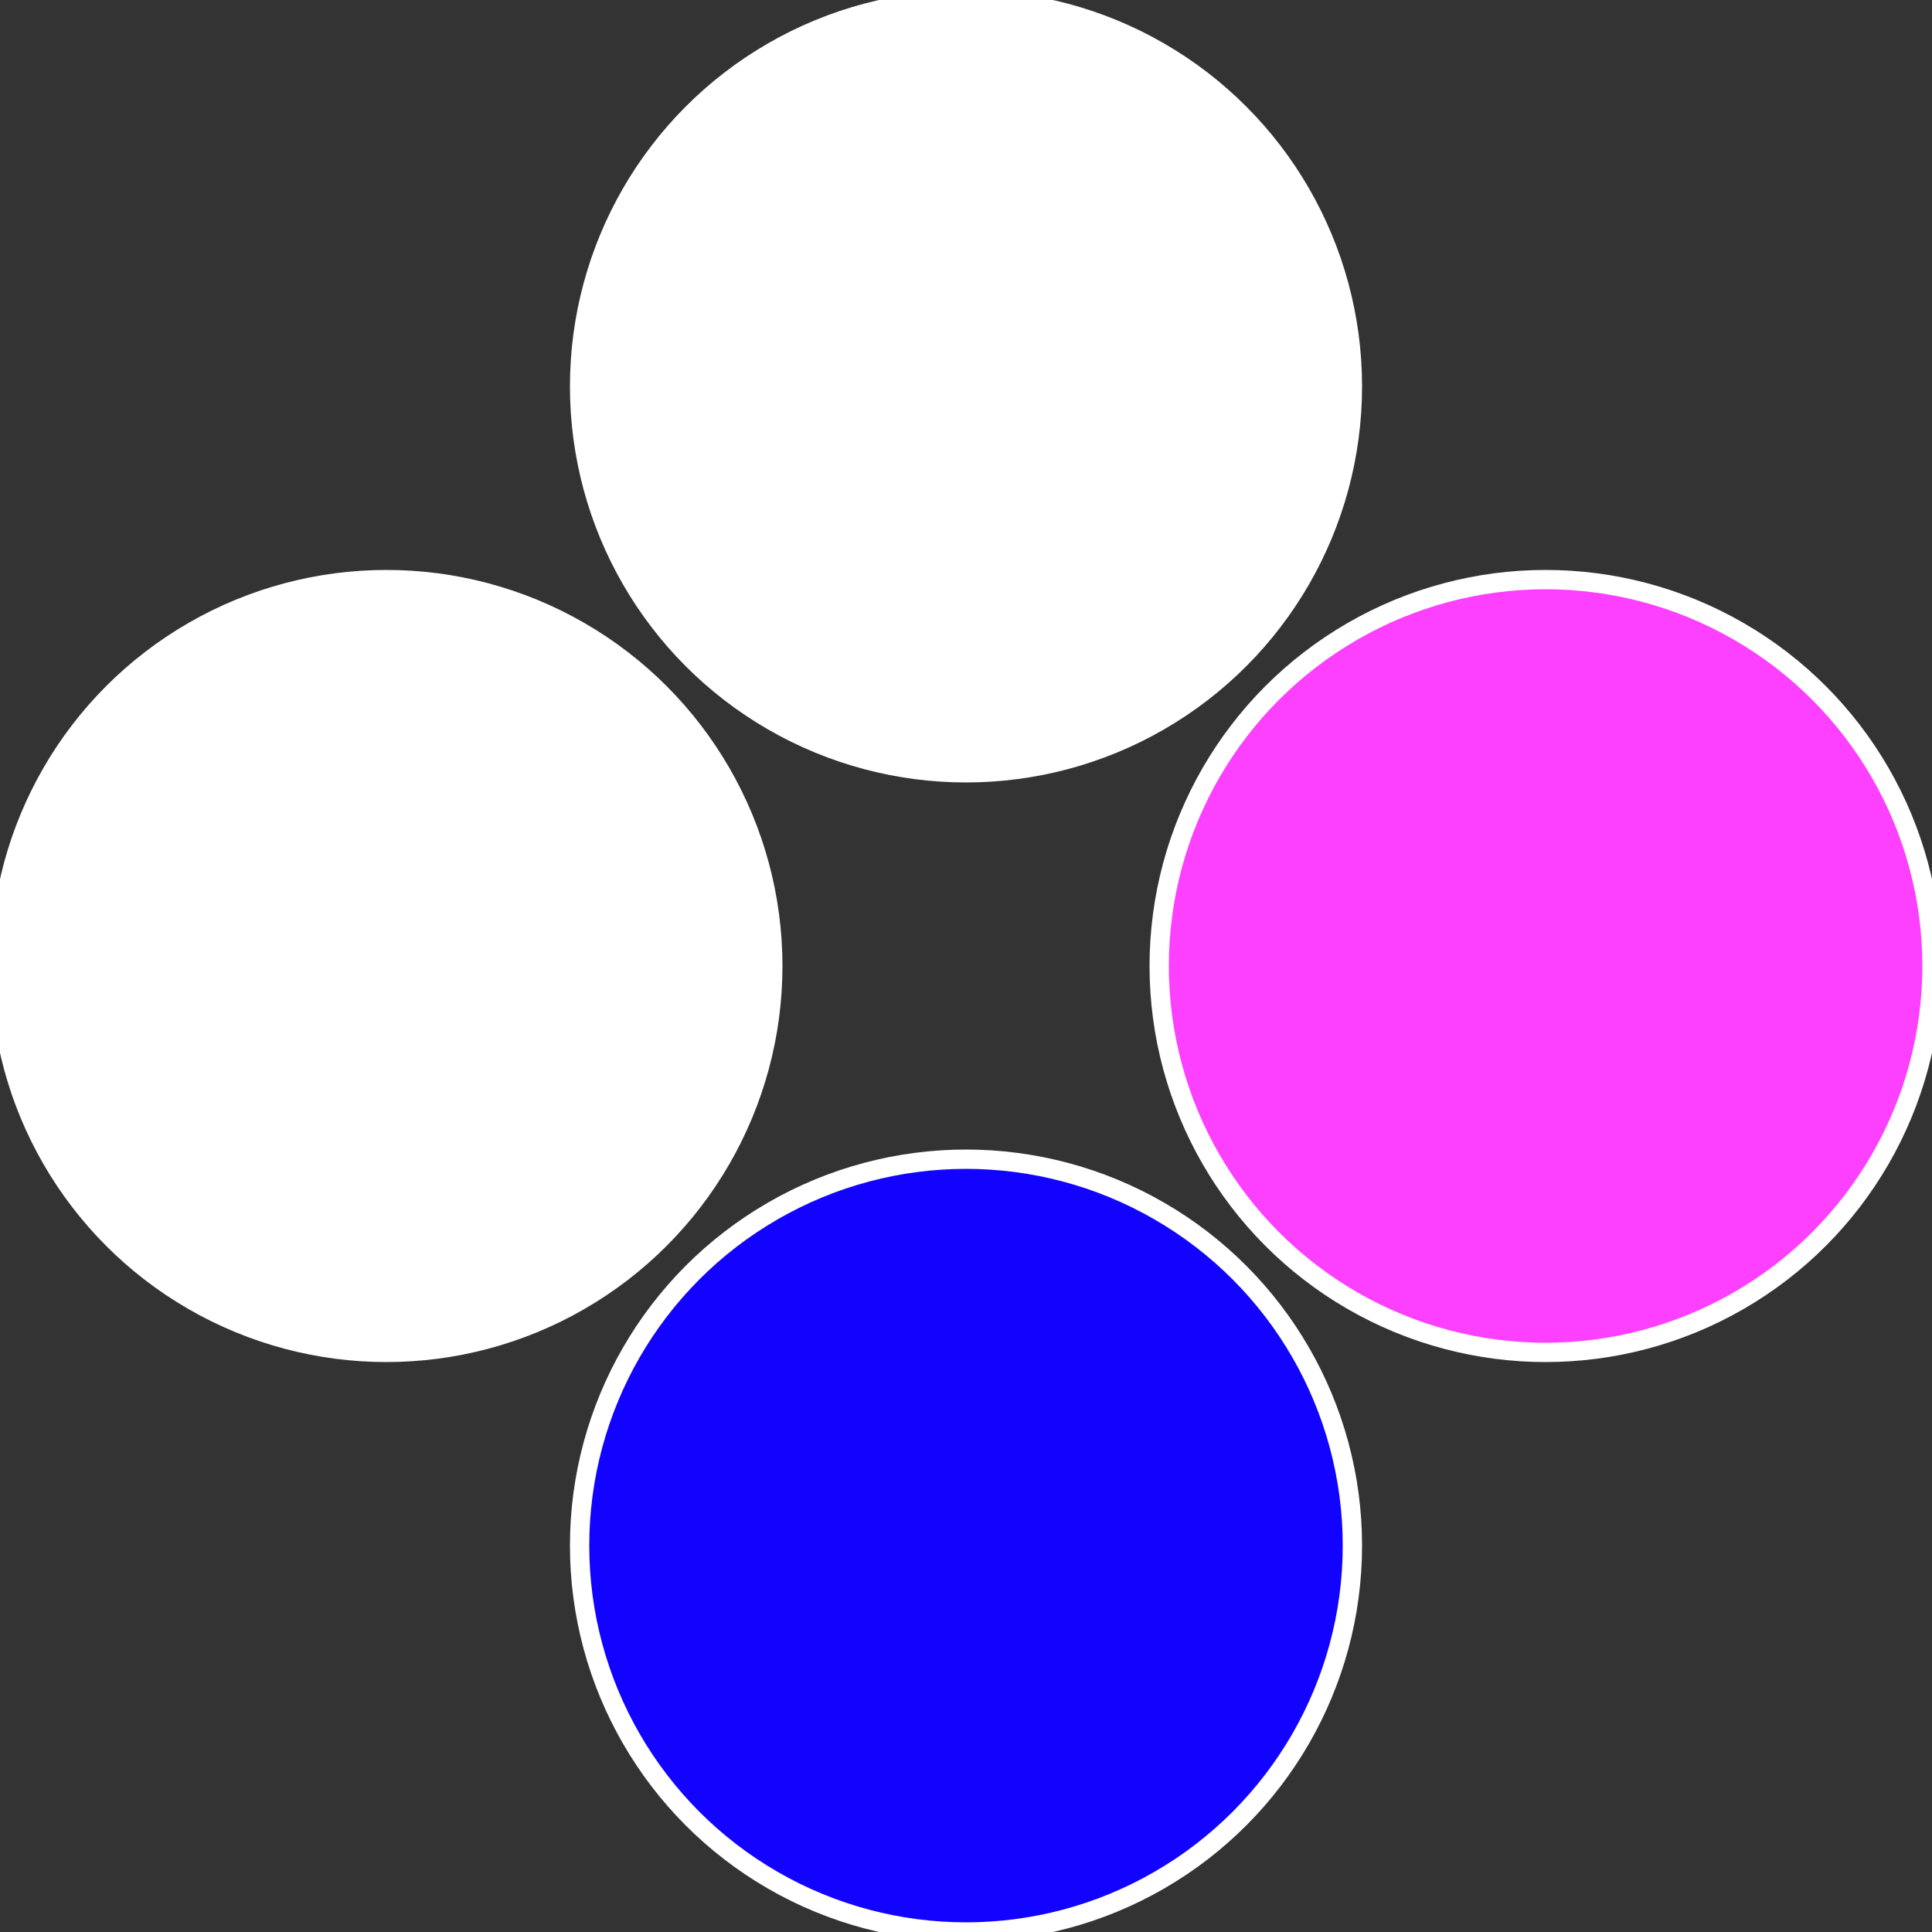
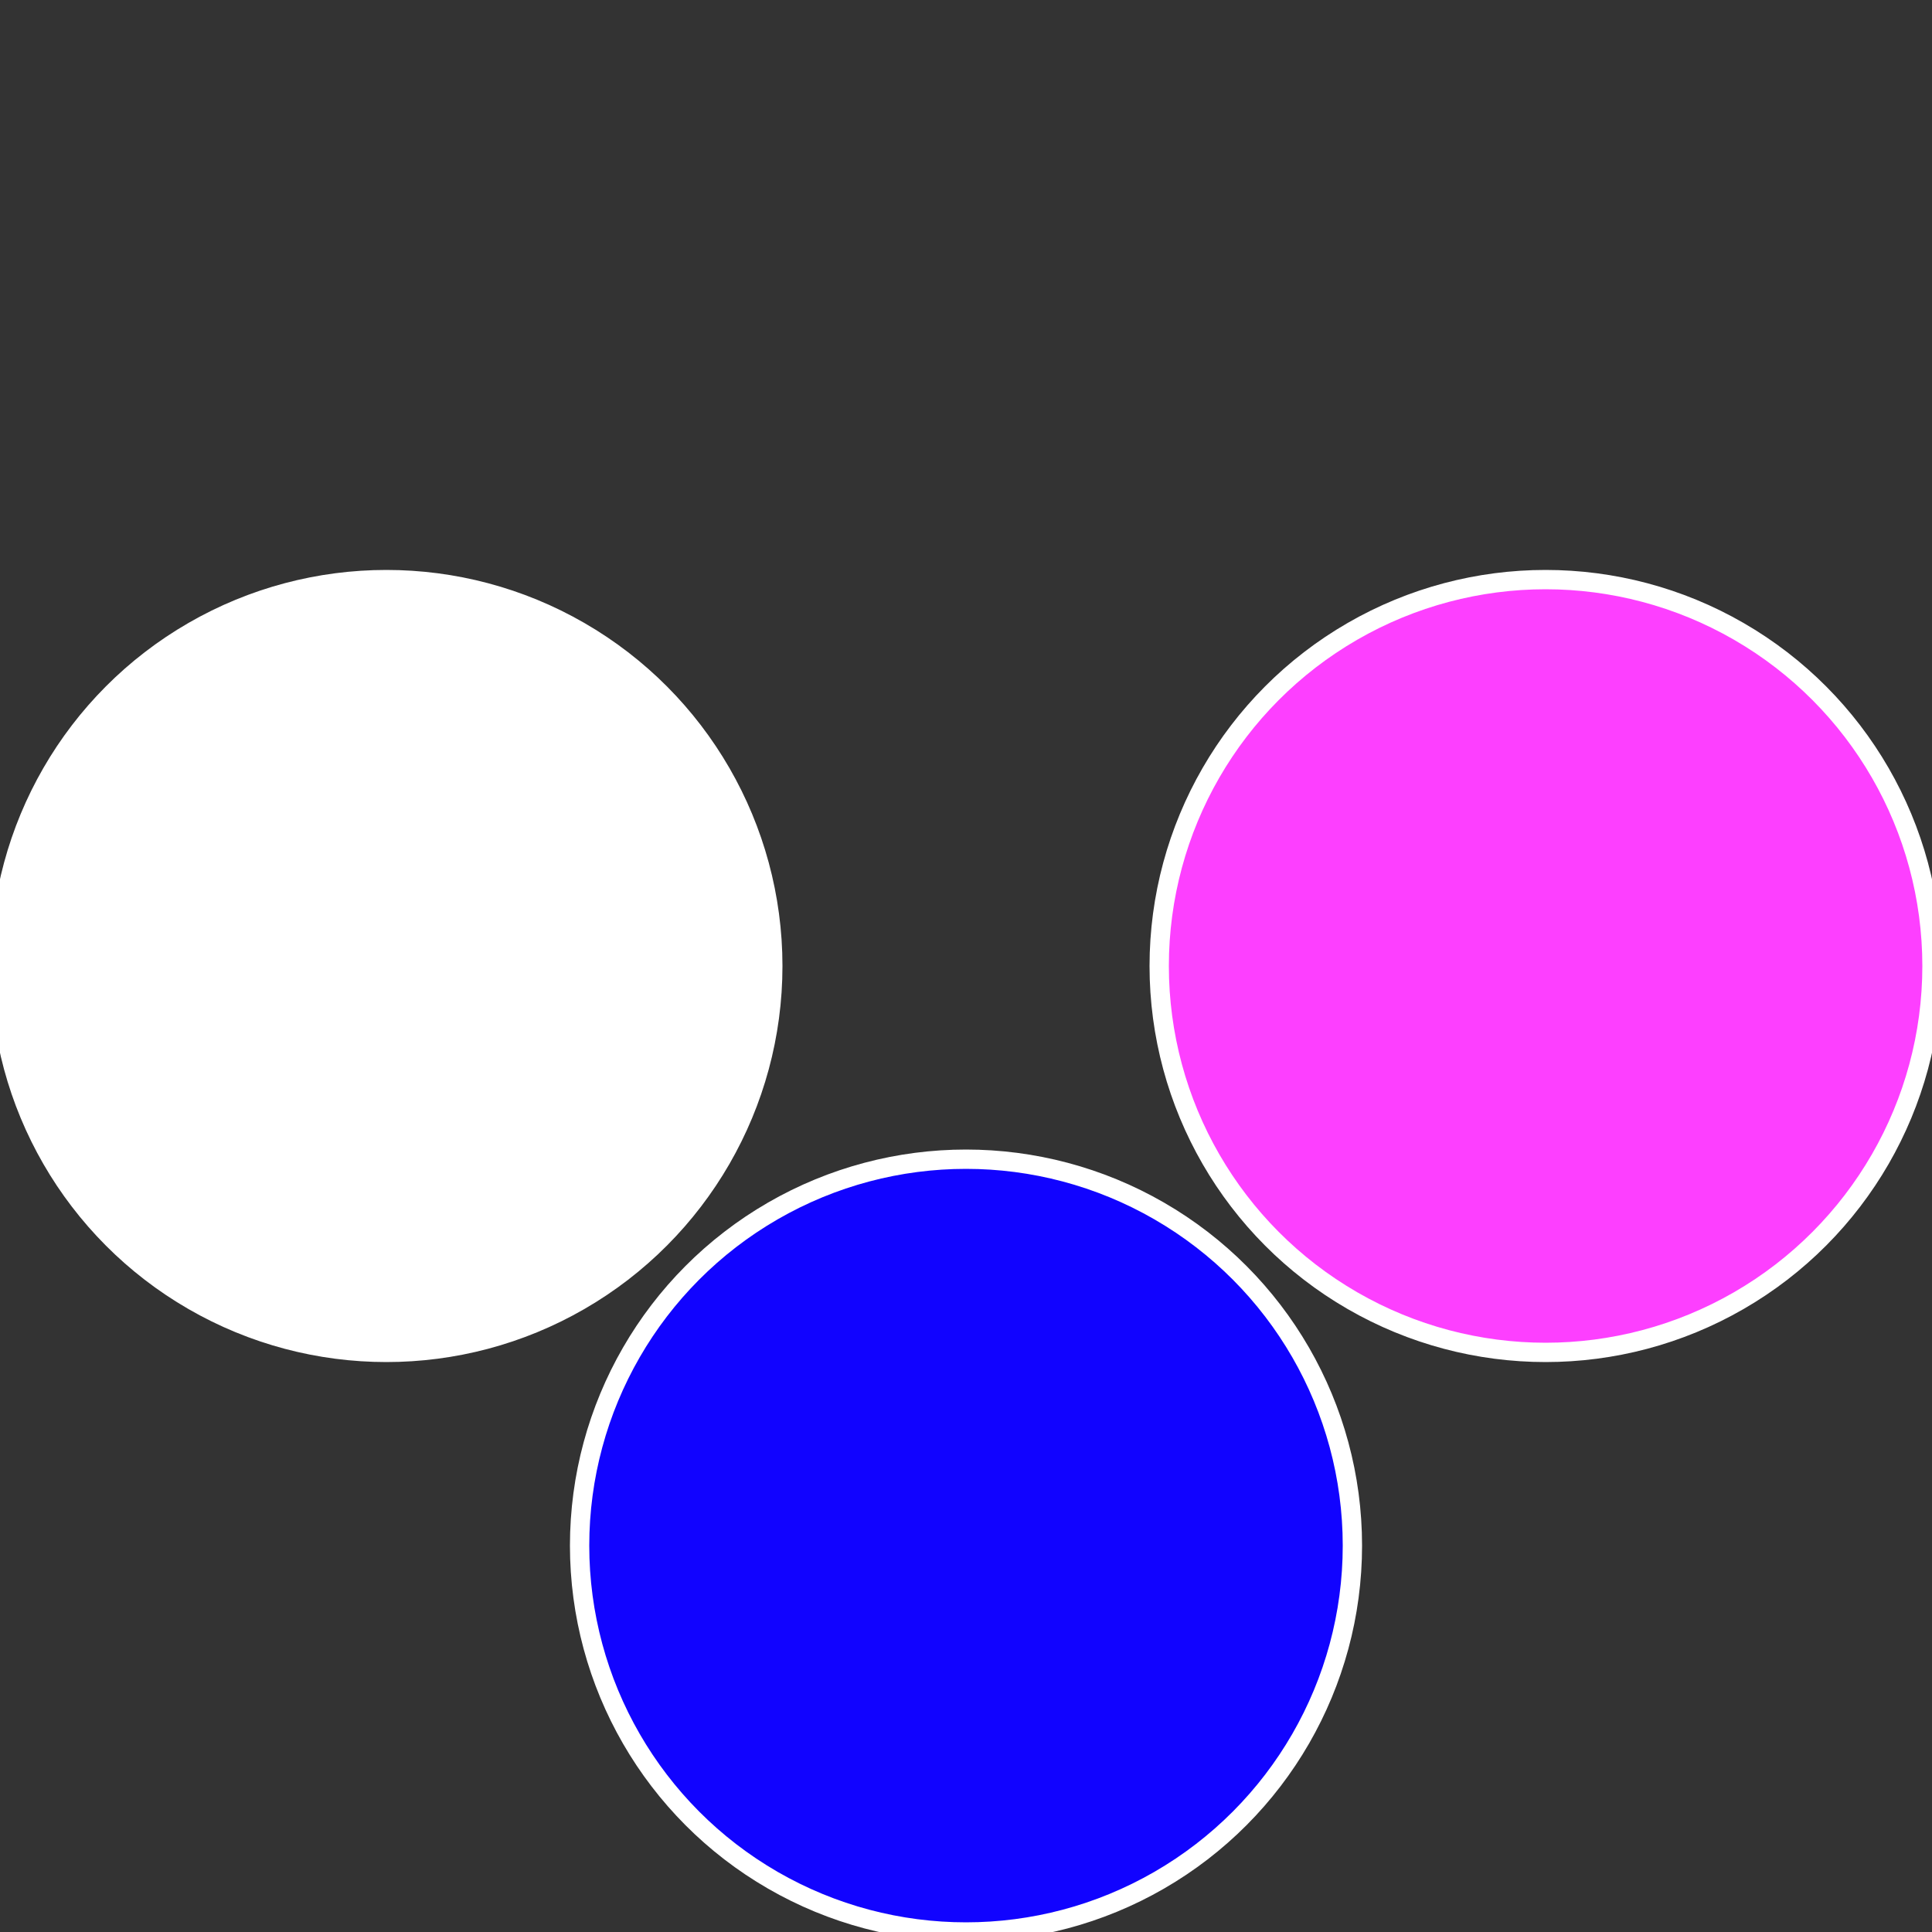
<svg xmlns="http://www.w3.org/2000/svg" width="500" height="500" viewBox="-1 -1 2 2">
  <rect x="-1" y="-1" width="2" height="2" fill="#333333" stroke="none" />
  <circle cx="0.6" cy="0" r="0.4" fill="#fd3fffffffffffff02d1103" stroke="#fff" stroke-width="1%" />
  <circle cx="3.6739403974421E-17" cy="0.6" r="0.4" fill="#1103fffffffffffff02dfffffffffffff1d1" stroke="#fff" stroke-width="1%" />
  <circle cx="-0.6" cy="7.3478807948841E-17" r="0.4" fill="#fffffffffffff1d11103fffffffffffff02d" stroke="#fff" stroke-width="1%" />
-   <circle cx="-1.1021821192326E-16" cy="-0.6" r="0.4" fill="#fffffffffffff02d1103f5f" stroke="#fff" stroke-width="1%" />
</svg>